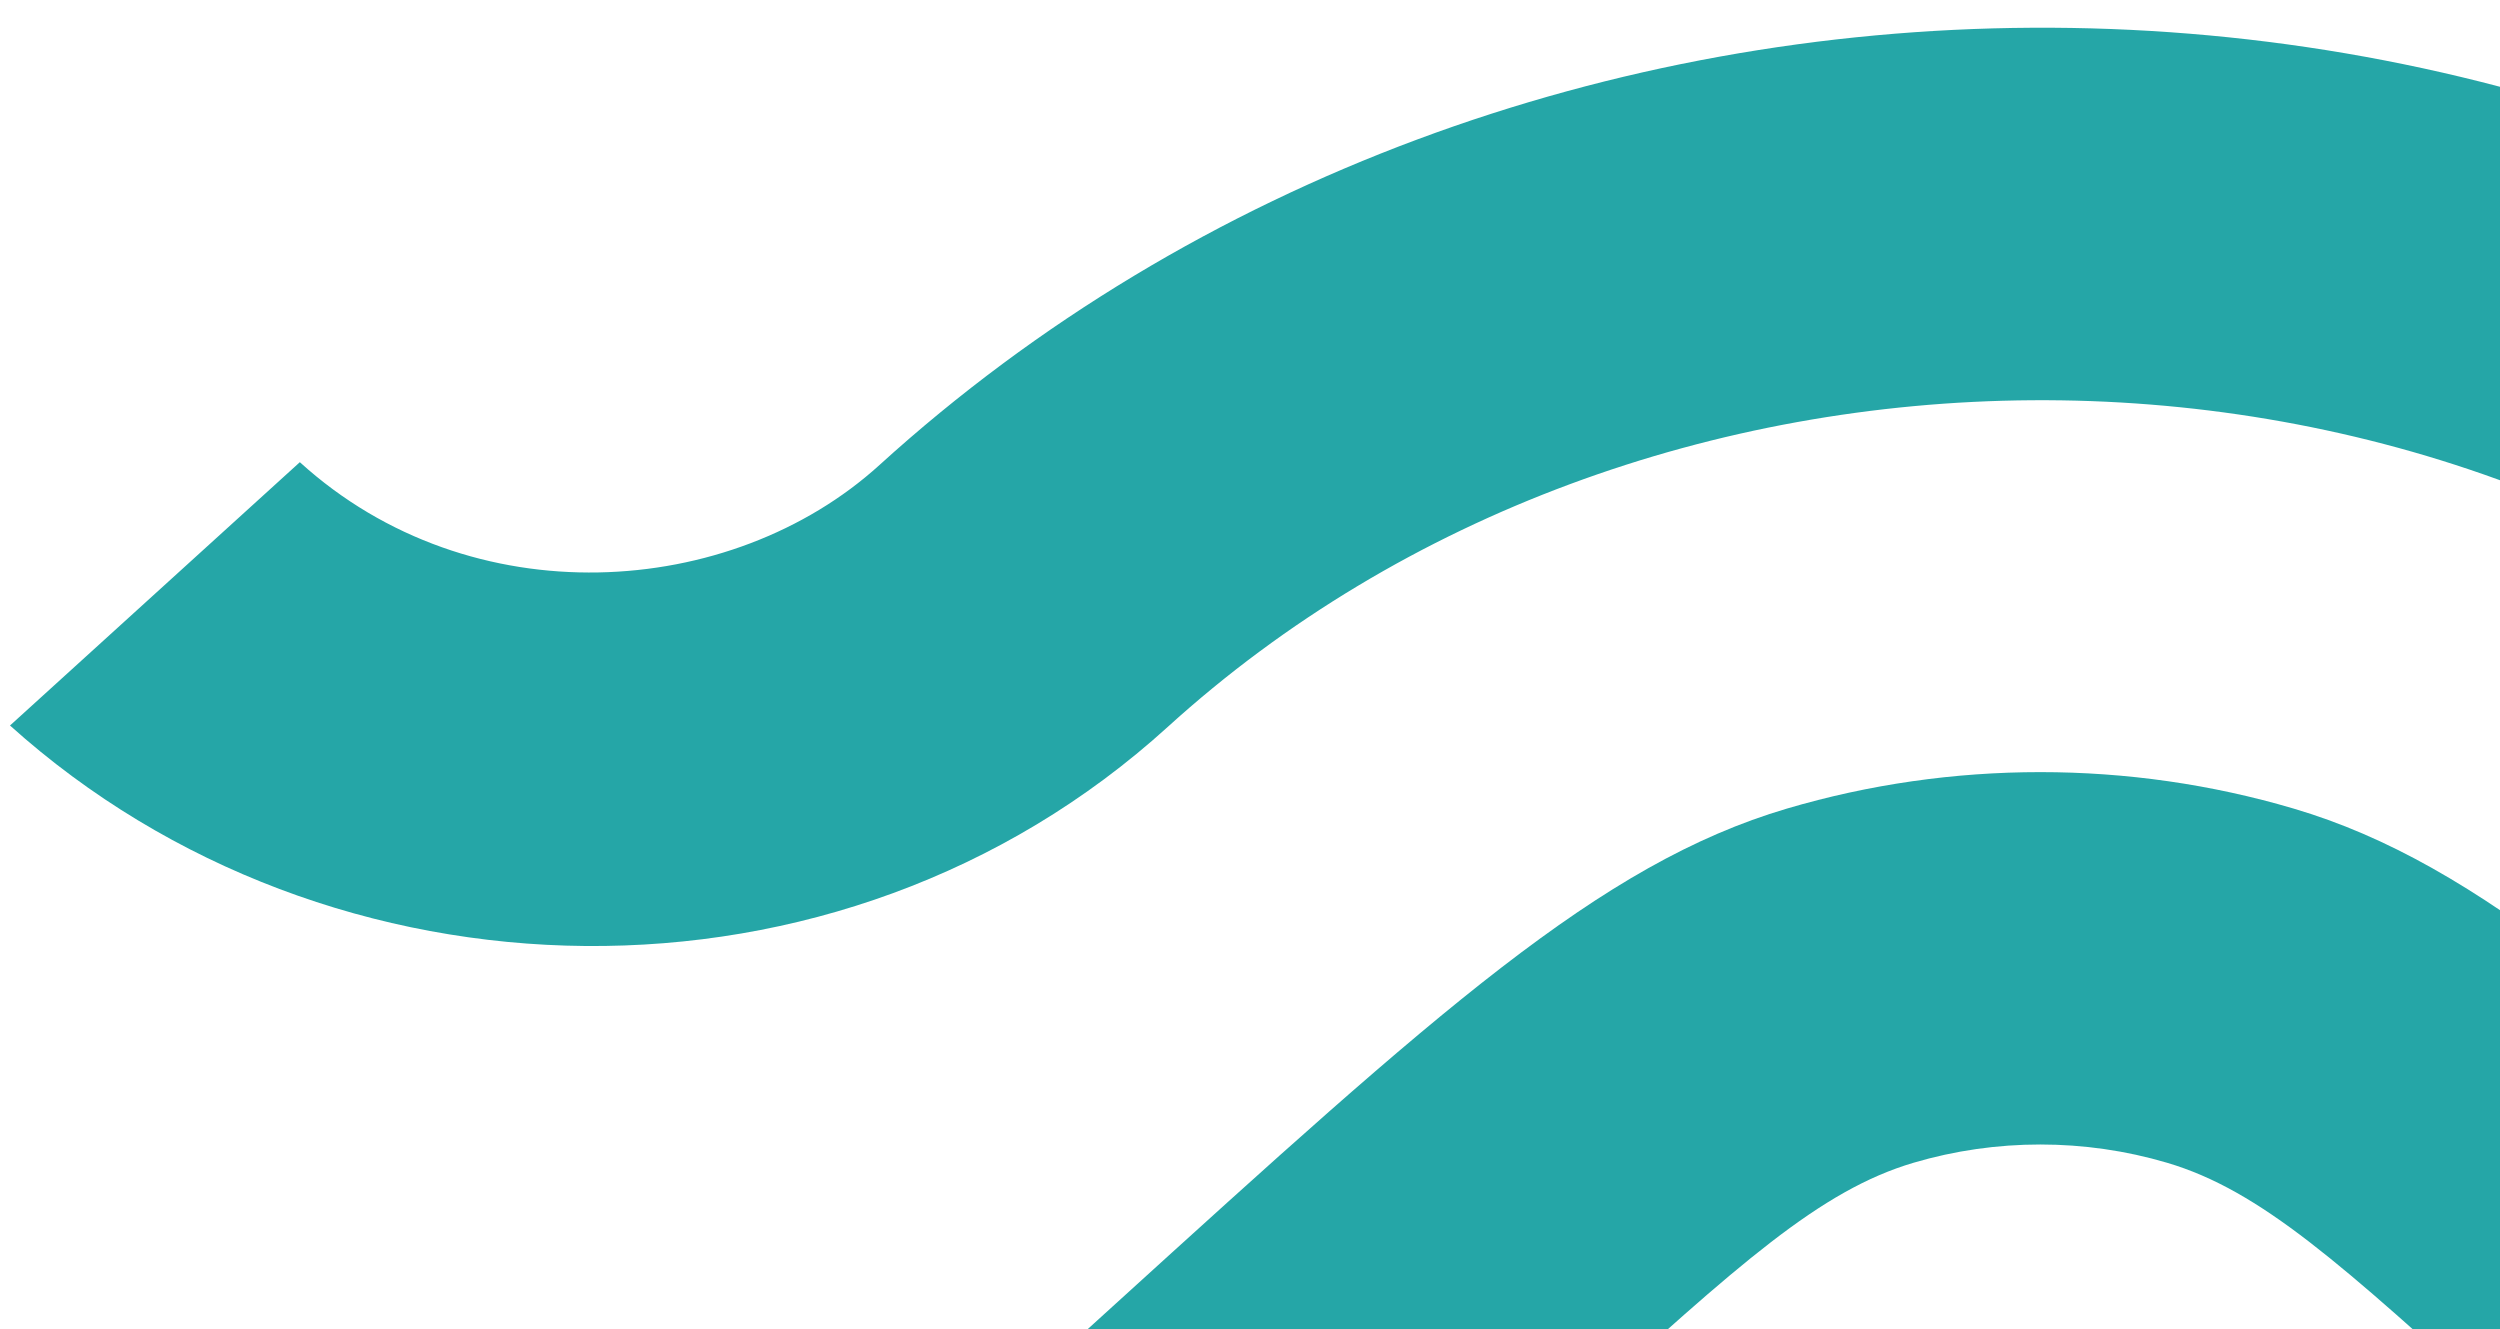
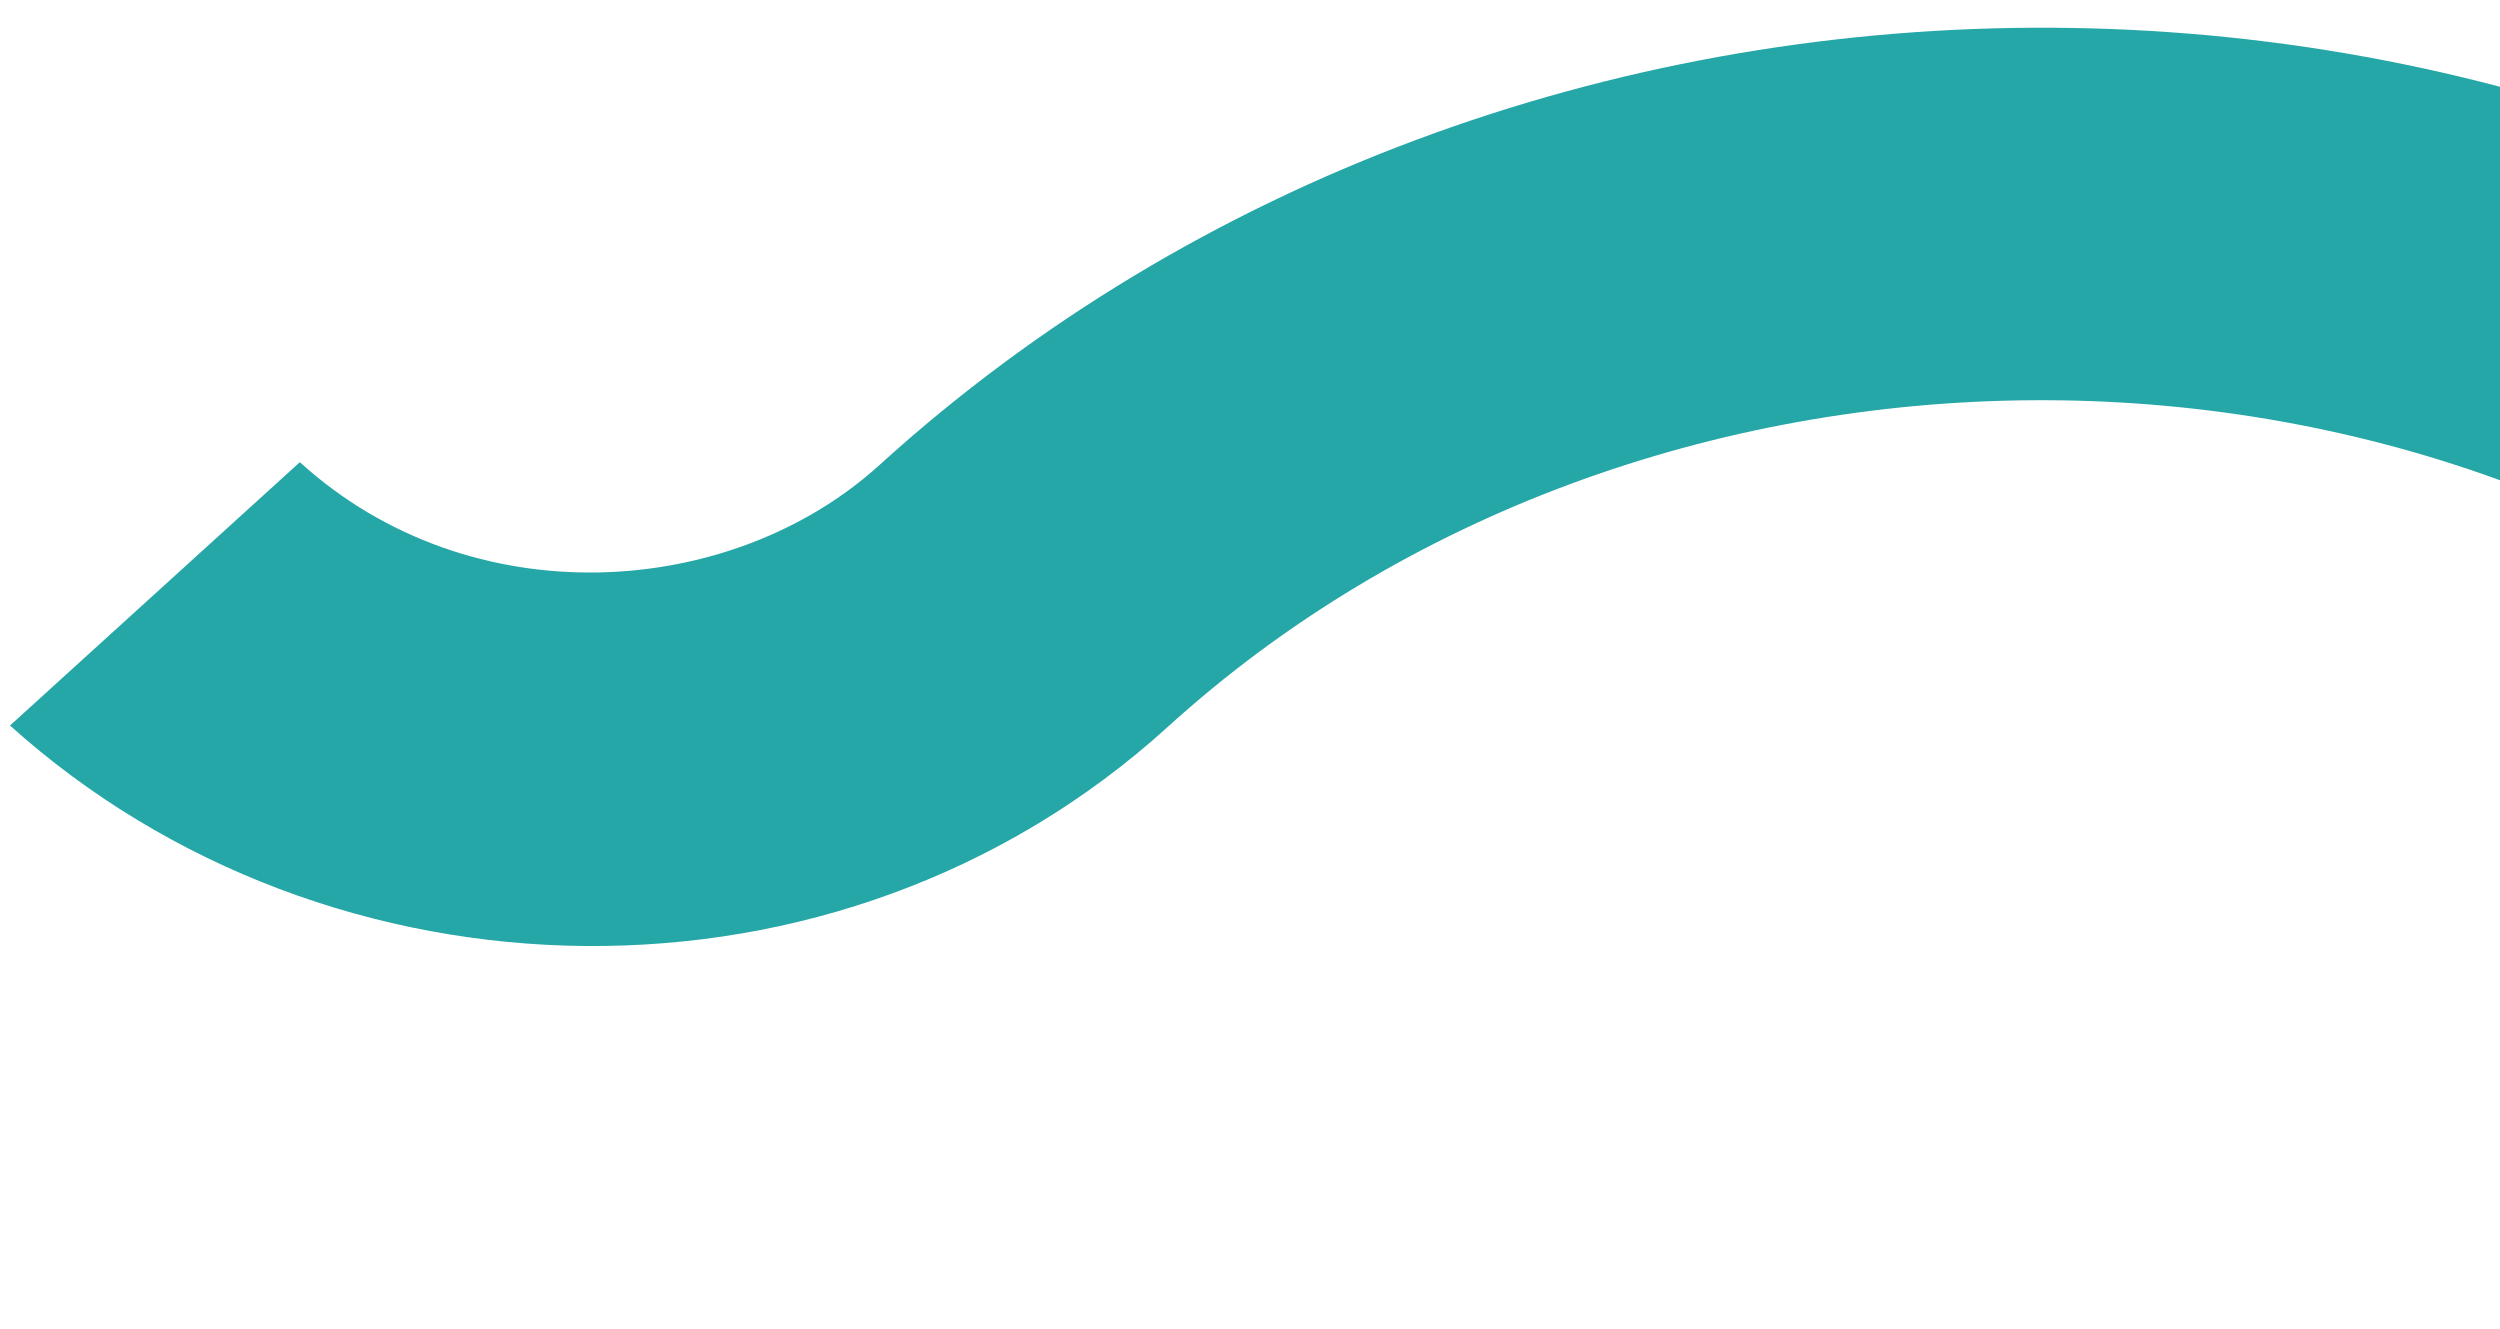
<svg xmlns="http://www.w3.org/2000/svg" width="79" height="42" viewBox="0 0 79 42" fill="none">
-   <path d="M36.9 22.971C51.77 9.46 76.536 8.968 91.898 22.926L110.215 39.568L119.324 31.292L101.057 14.605C80.525 -3.961 47.782 -3.468 27.791 14.695C23.113 18.945 14.891 19.526 9.475 14.605L0.316 22.926C10.41 32.008 26.511 32.41 36.9 22.971Z" fill="#25A6A7" />
+   <path d="M36.9 22.971C51.77 9.46 76.536 8.968 91.898 22.926L110.215 39.568L101.057 14.605C80.525 -3.961 47.782 -3.468 27.791 14.695C23.113 18.945 14.891 19.526 9.475 14.605L0.316 22.926C10.41 32.008 26.511 32.41 36.9 22.971Z" fill="#25A6A7" />
  <path d="M91.997 72.853C77.127 86.363 52.361 86.855 36.998 72.897L18.682 56.255L9.573 64.531L27.84 81.218C48.372 99.784 81.115 99.292 101.106 81.129C105.784 76.879 114.006 76.297 119.422 81.218L128.581 72.897C118.487 63.816 102.386 63.413 91.997 72.853Z" fill="#25A6A7" />
-   <path fill-rule="evenodd" clip-rule="evenodd" d="M72.478 25.551C78.392 27.297 83.521 31.957 93.779 41.277L101.106 47.934L93.779 54.591C83.521 63.911 78.392 68.572 72.478 70.318C67.275 71.854 61.671 71.854 56.468 70.318C50.554 68.572 45.425 63.911 35.167 54.591L27.84 47.934L35.167 41.277C45.425 31.957 50.554 27.297 56.468 25.551C61.671 24.015 67.275 24.015 72.478 25.551ZM68.475 36.742C71.433 37.615 73.997 39.946 79.126 44.606L82.79 47.934L79.126 51.263C73.997 55.923 71.433 58.253 68.475 59.126C65.874 59.894 63.072 59.894 60.471 59.126C57.514 58.253 54.949 55.923 49.82 51.263L46.157 47.934L49.82 44.606C54.949 39.946 57.514 37.615 60.471 36.742C63.072 35.974 65.874 35.974 68.475 36.742Z" fill="#25A6A7" />
</svg>